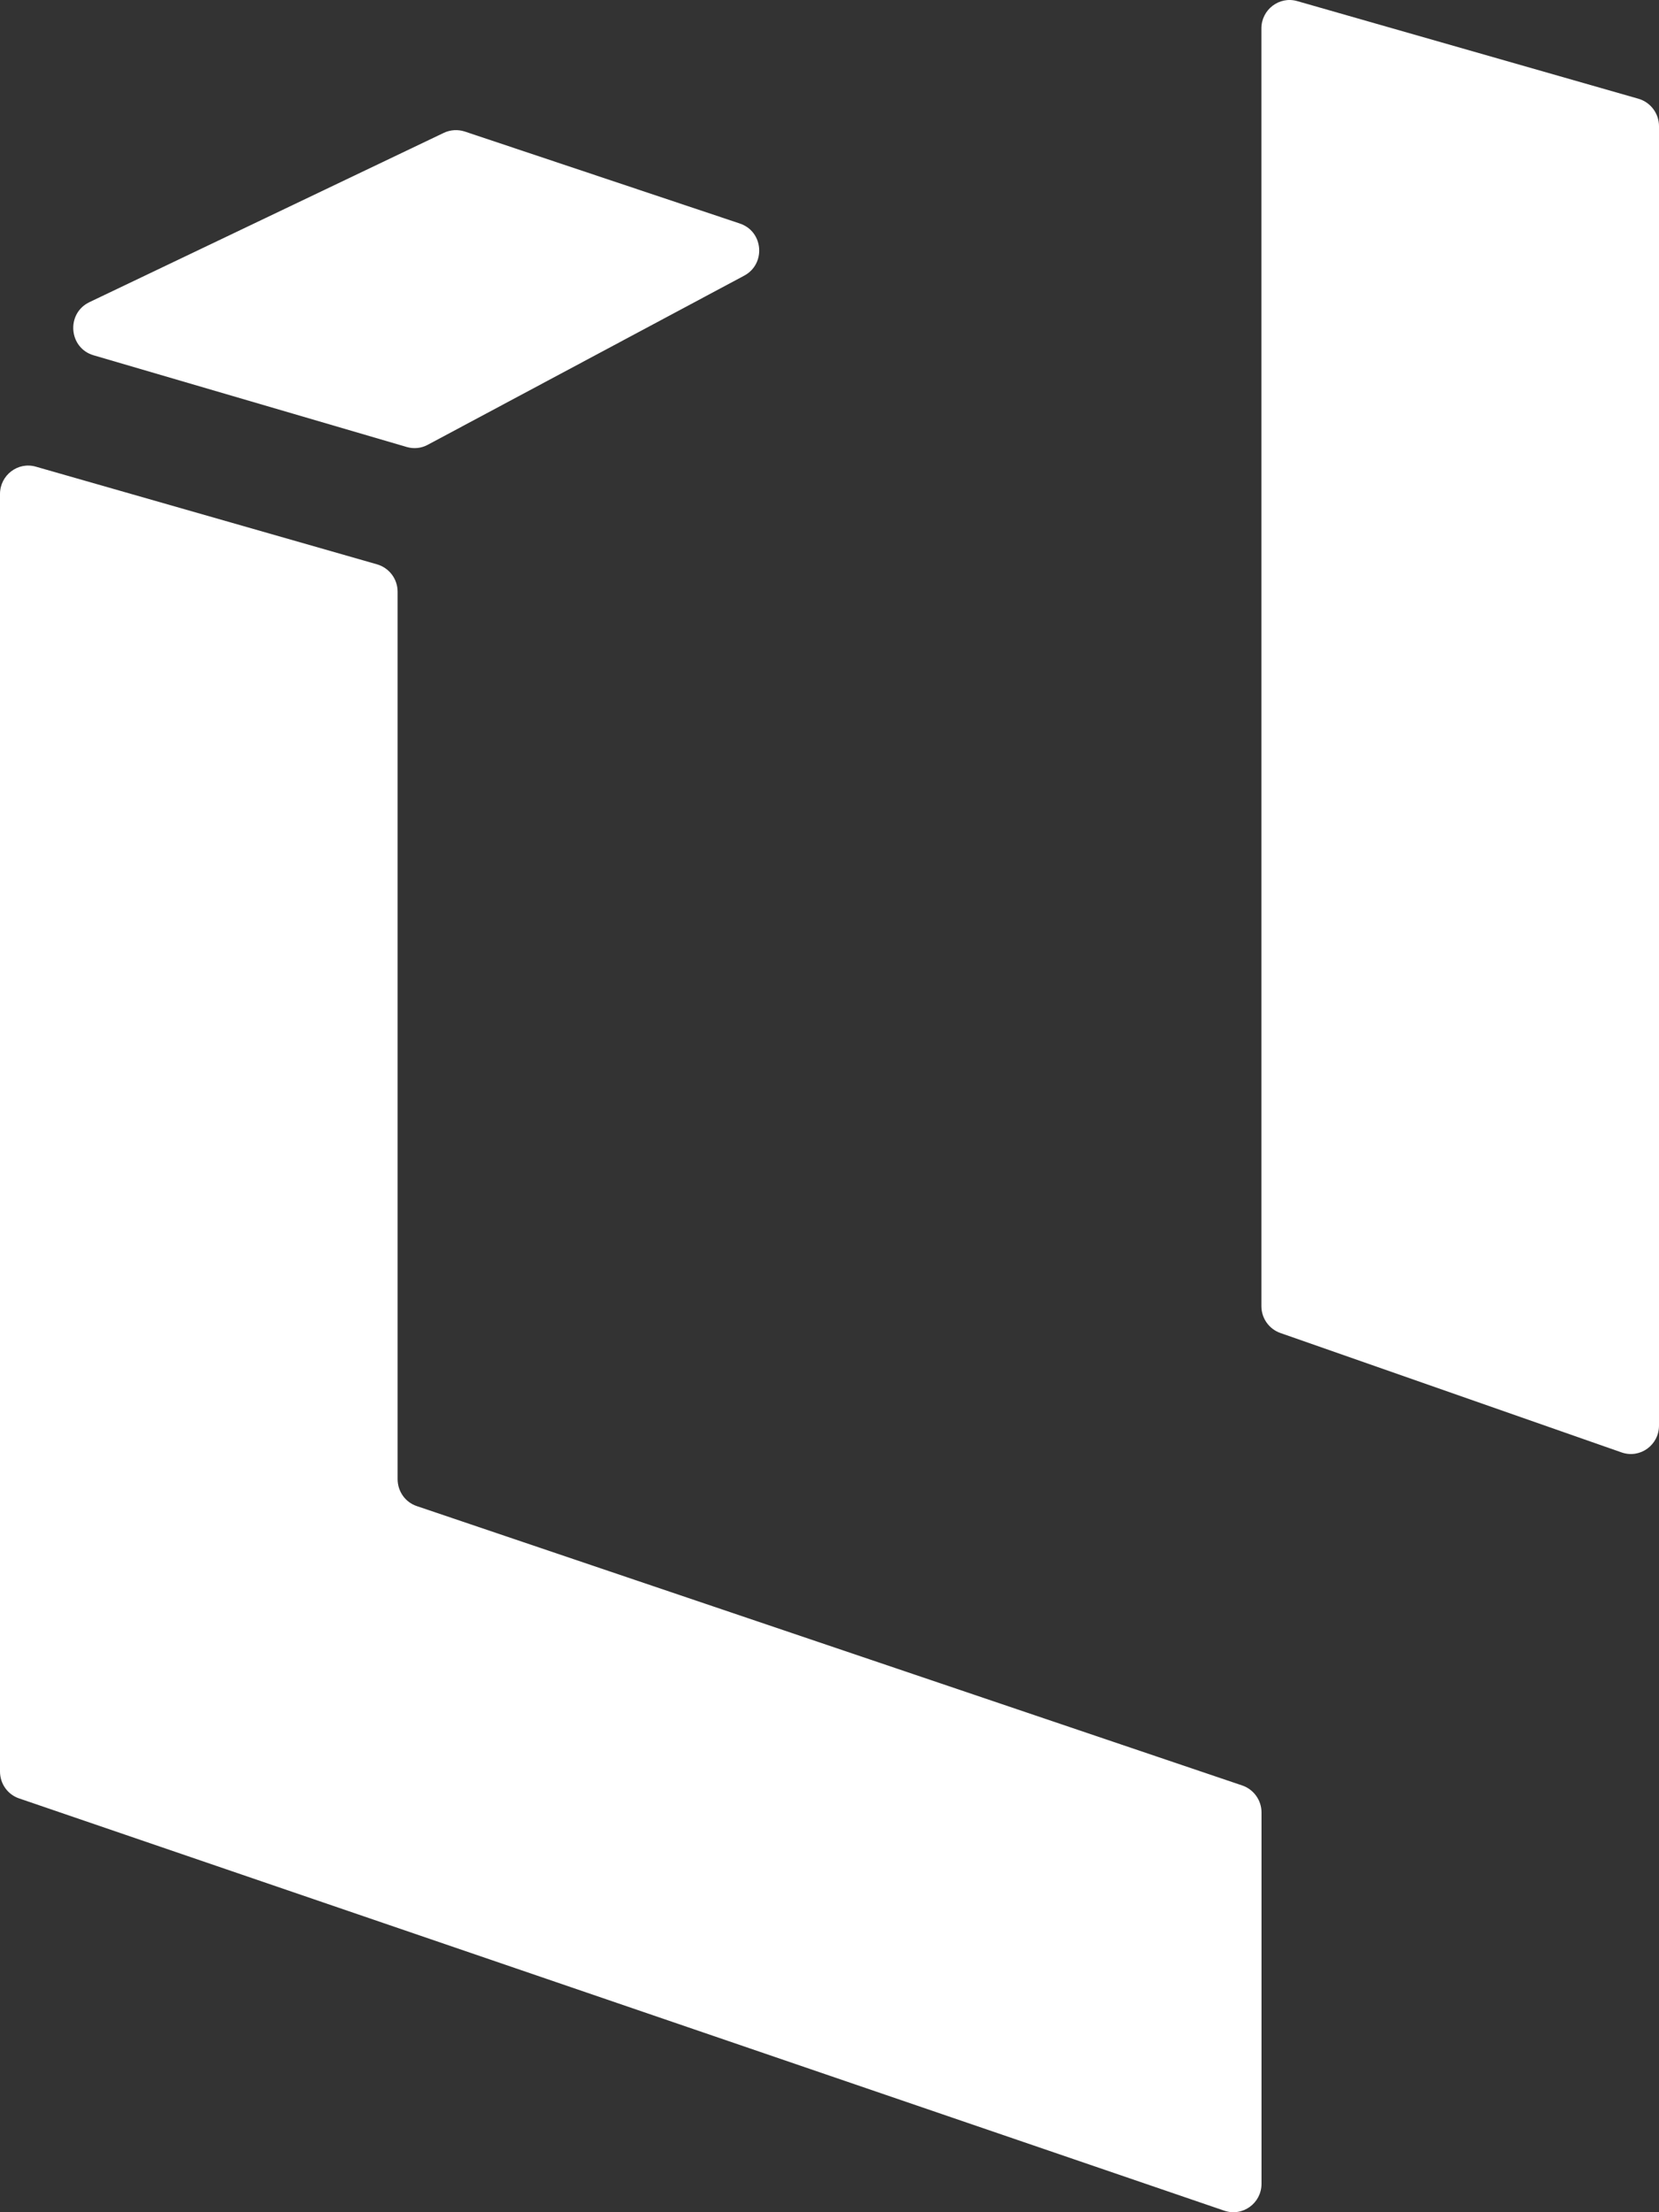
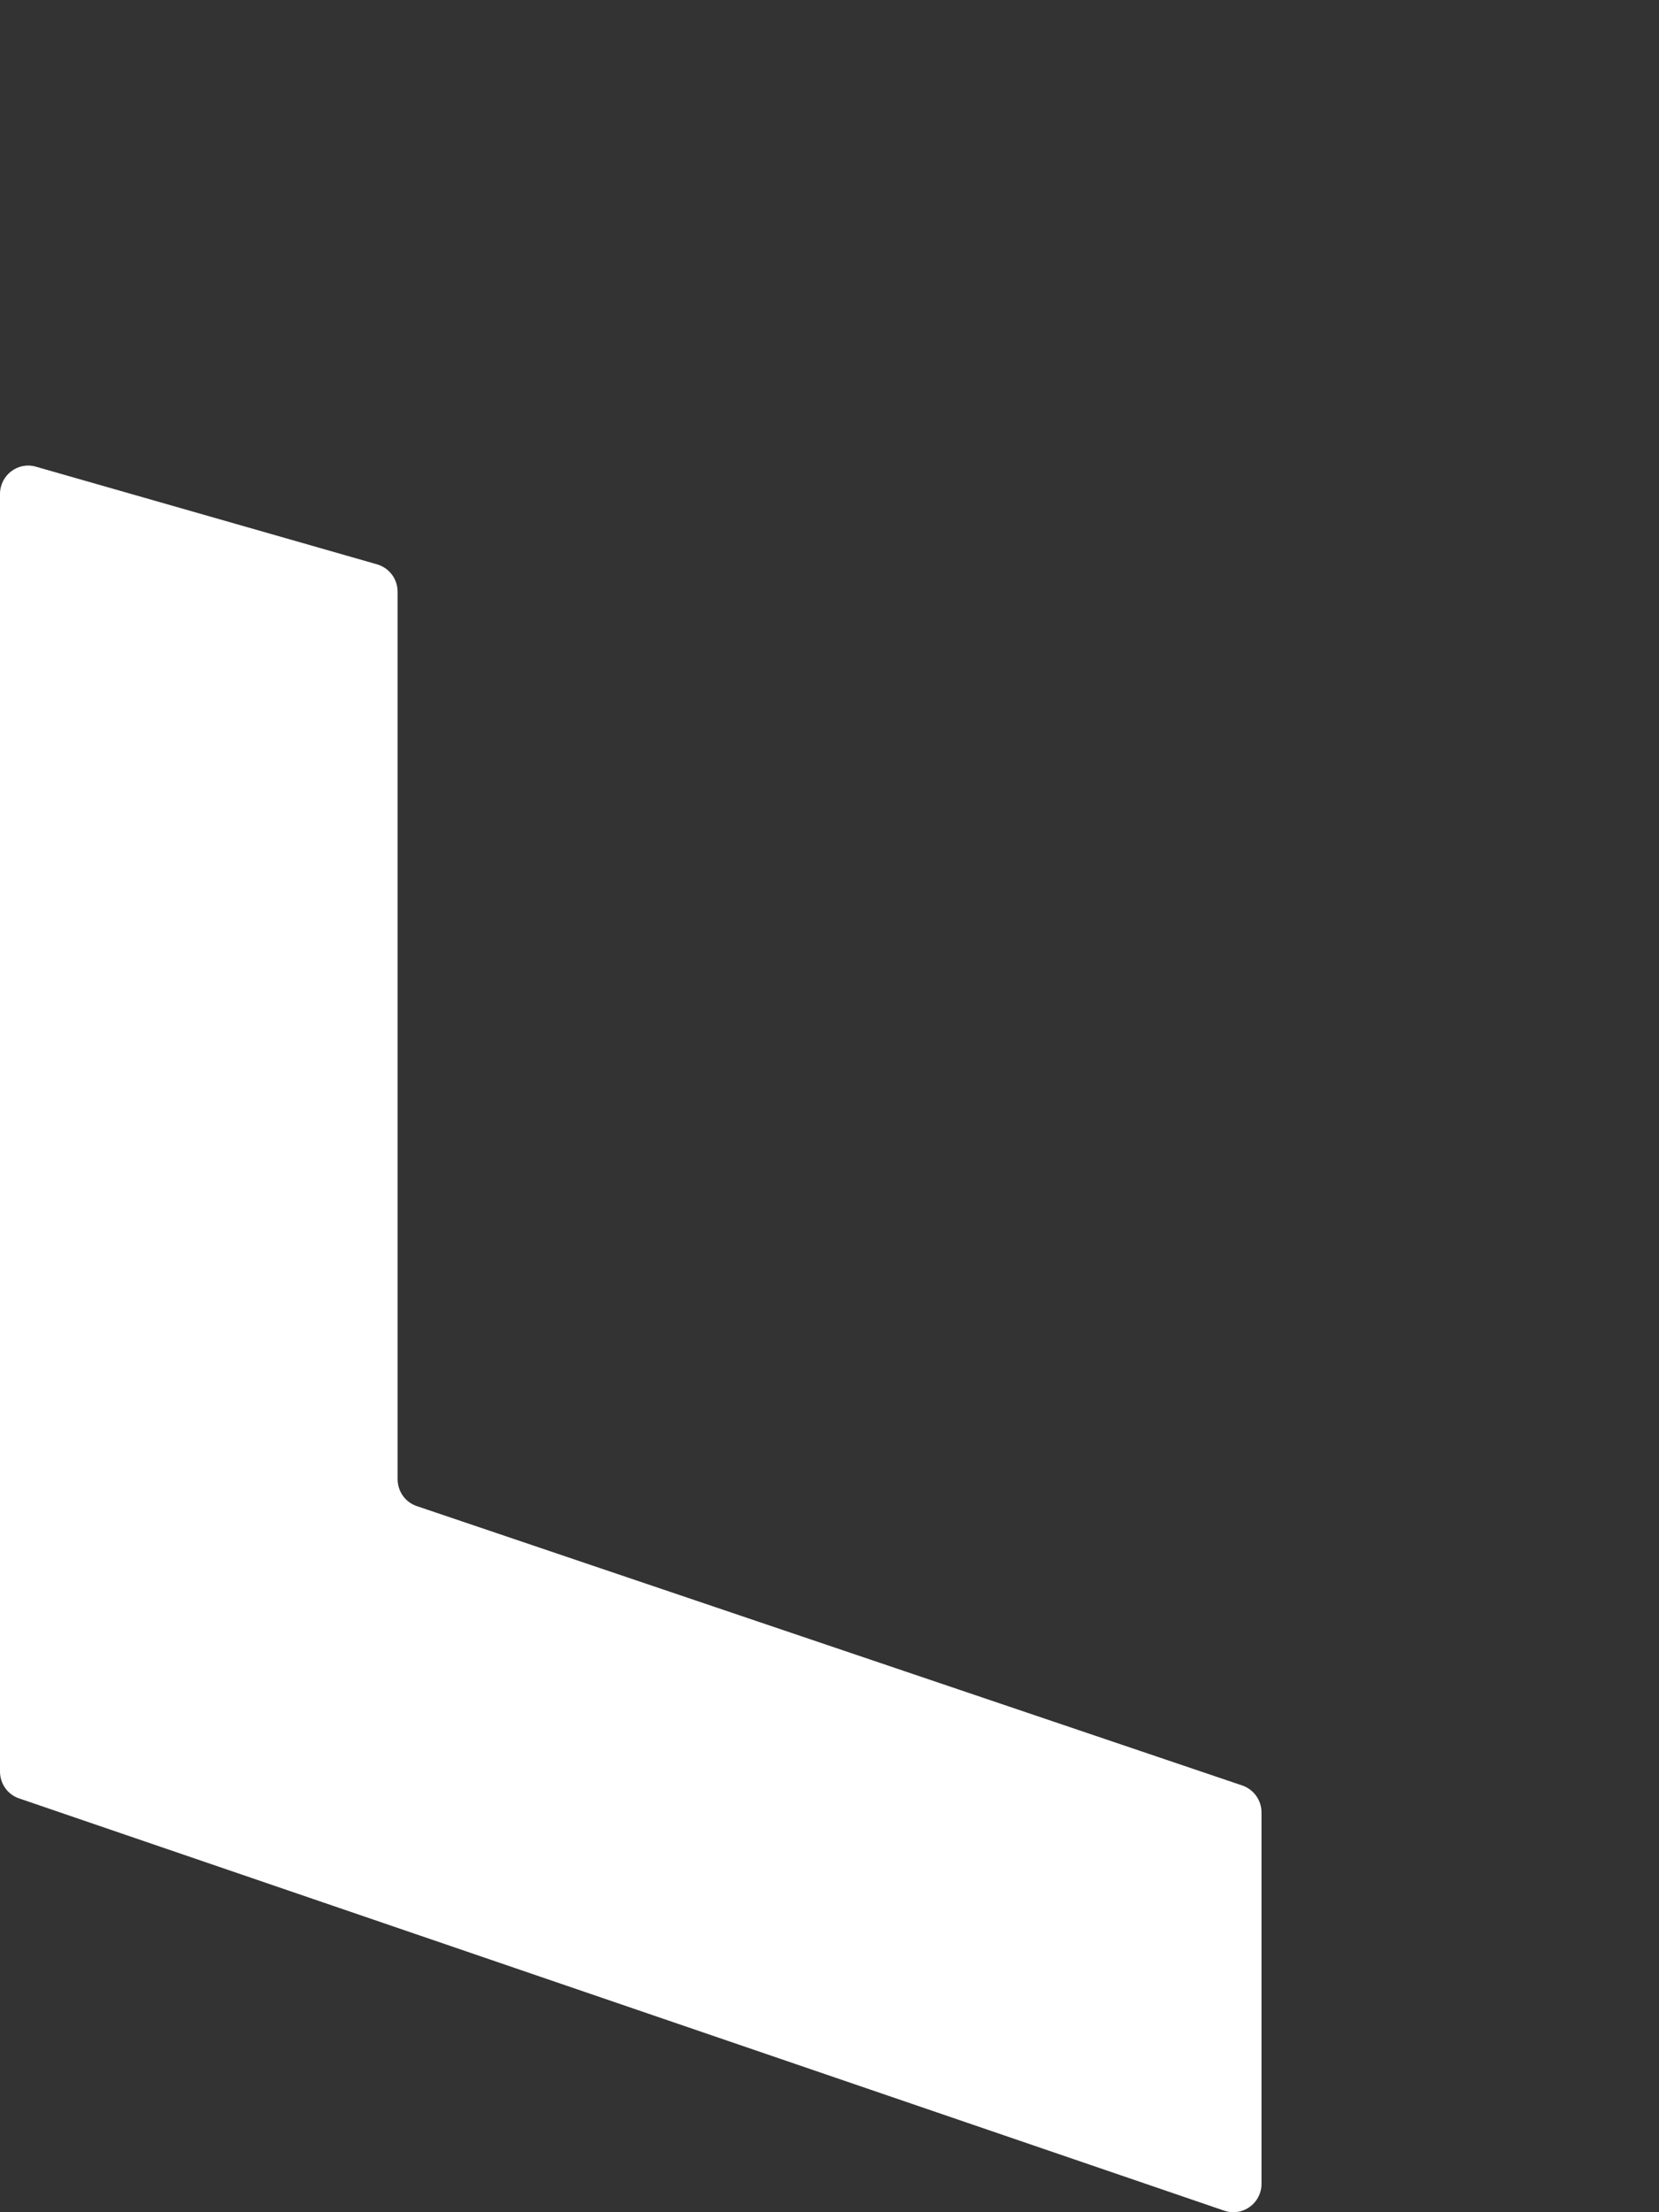
<svg xmlns="http://www.w3.org/2000/svg" width="15" height="20" viewBox="0 0 15 20" fill="none">
  <rect x="0" y="0" width="15" height="20" fill="#333333" stroke="none" />
-   <path d="M11.405 11.808V0.257C11.405 0.087 11.567 -0.037 11.729 0.01L14.815 0.893C14.924 0.925 15 1.026 15 1.141V12.888C15 13.065 14.828 13.189 14.662 13.131L11.576 12.051C11.474 12.015 11.405 11.918 11.405 11.808Z" fill="white" />
  <path d="M0 16.016V4.466C0 4.296 0.162 4.172 0.324 4.219L3.409 5.102C3.519 5.134 3.595 5.234 3.595 5.35V13.372C3.595 13.483 3.664 13.581 3.768 13.616L11.232 16.142C11.335 16.177 11.406 16.275 11.406 16.385V19.743C11.406 19.919 11.235 20.043 11.069 19.986L0.173 16.259C0.069 16.224 0 16.126 0 16.016Z" fill="white" />
-   <path d="M6.69 2.021L4.202 1.189C4.14 1.169 4.072 1.173 4.013 1.201L0.808 2.732C0.596 2.834 0.621 3.146 0.846 3.212L3.677 4.041C3.741 4.06 3.809 4.053 3.868 4.021L6.729 2.492C6.927 2.386 6.903 2.091 6.689 2.021H6.69Z" fill="white" />
</svg>